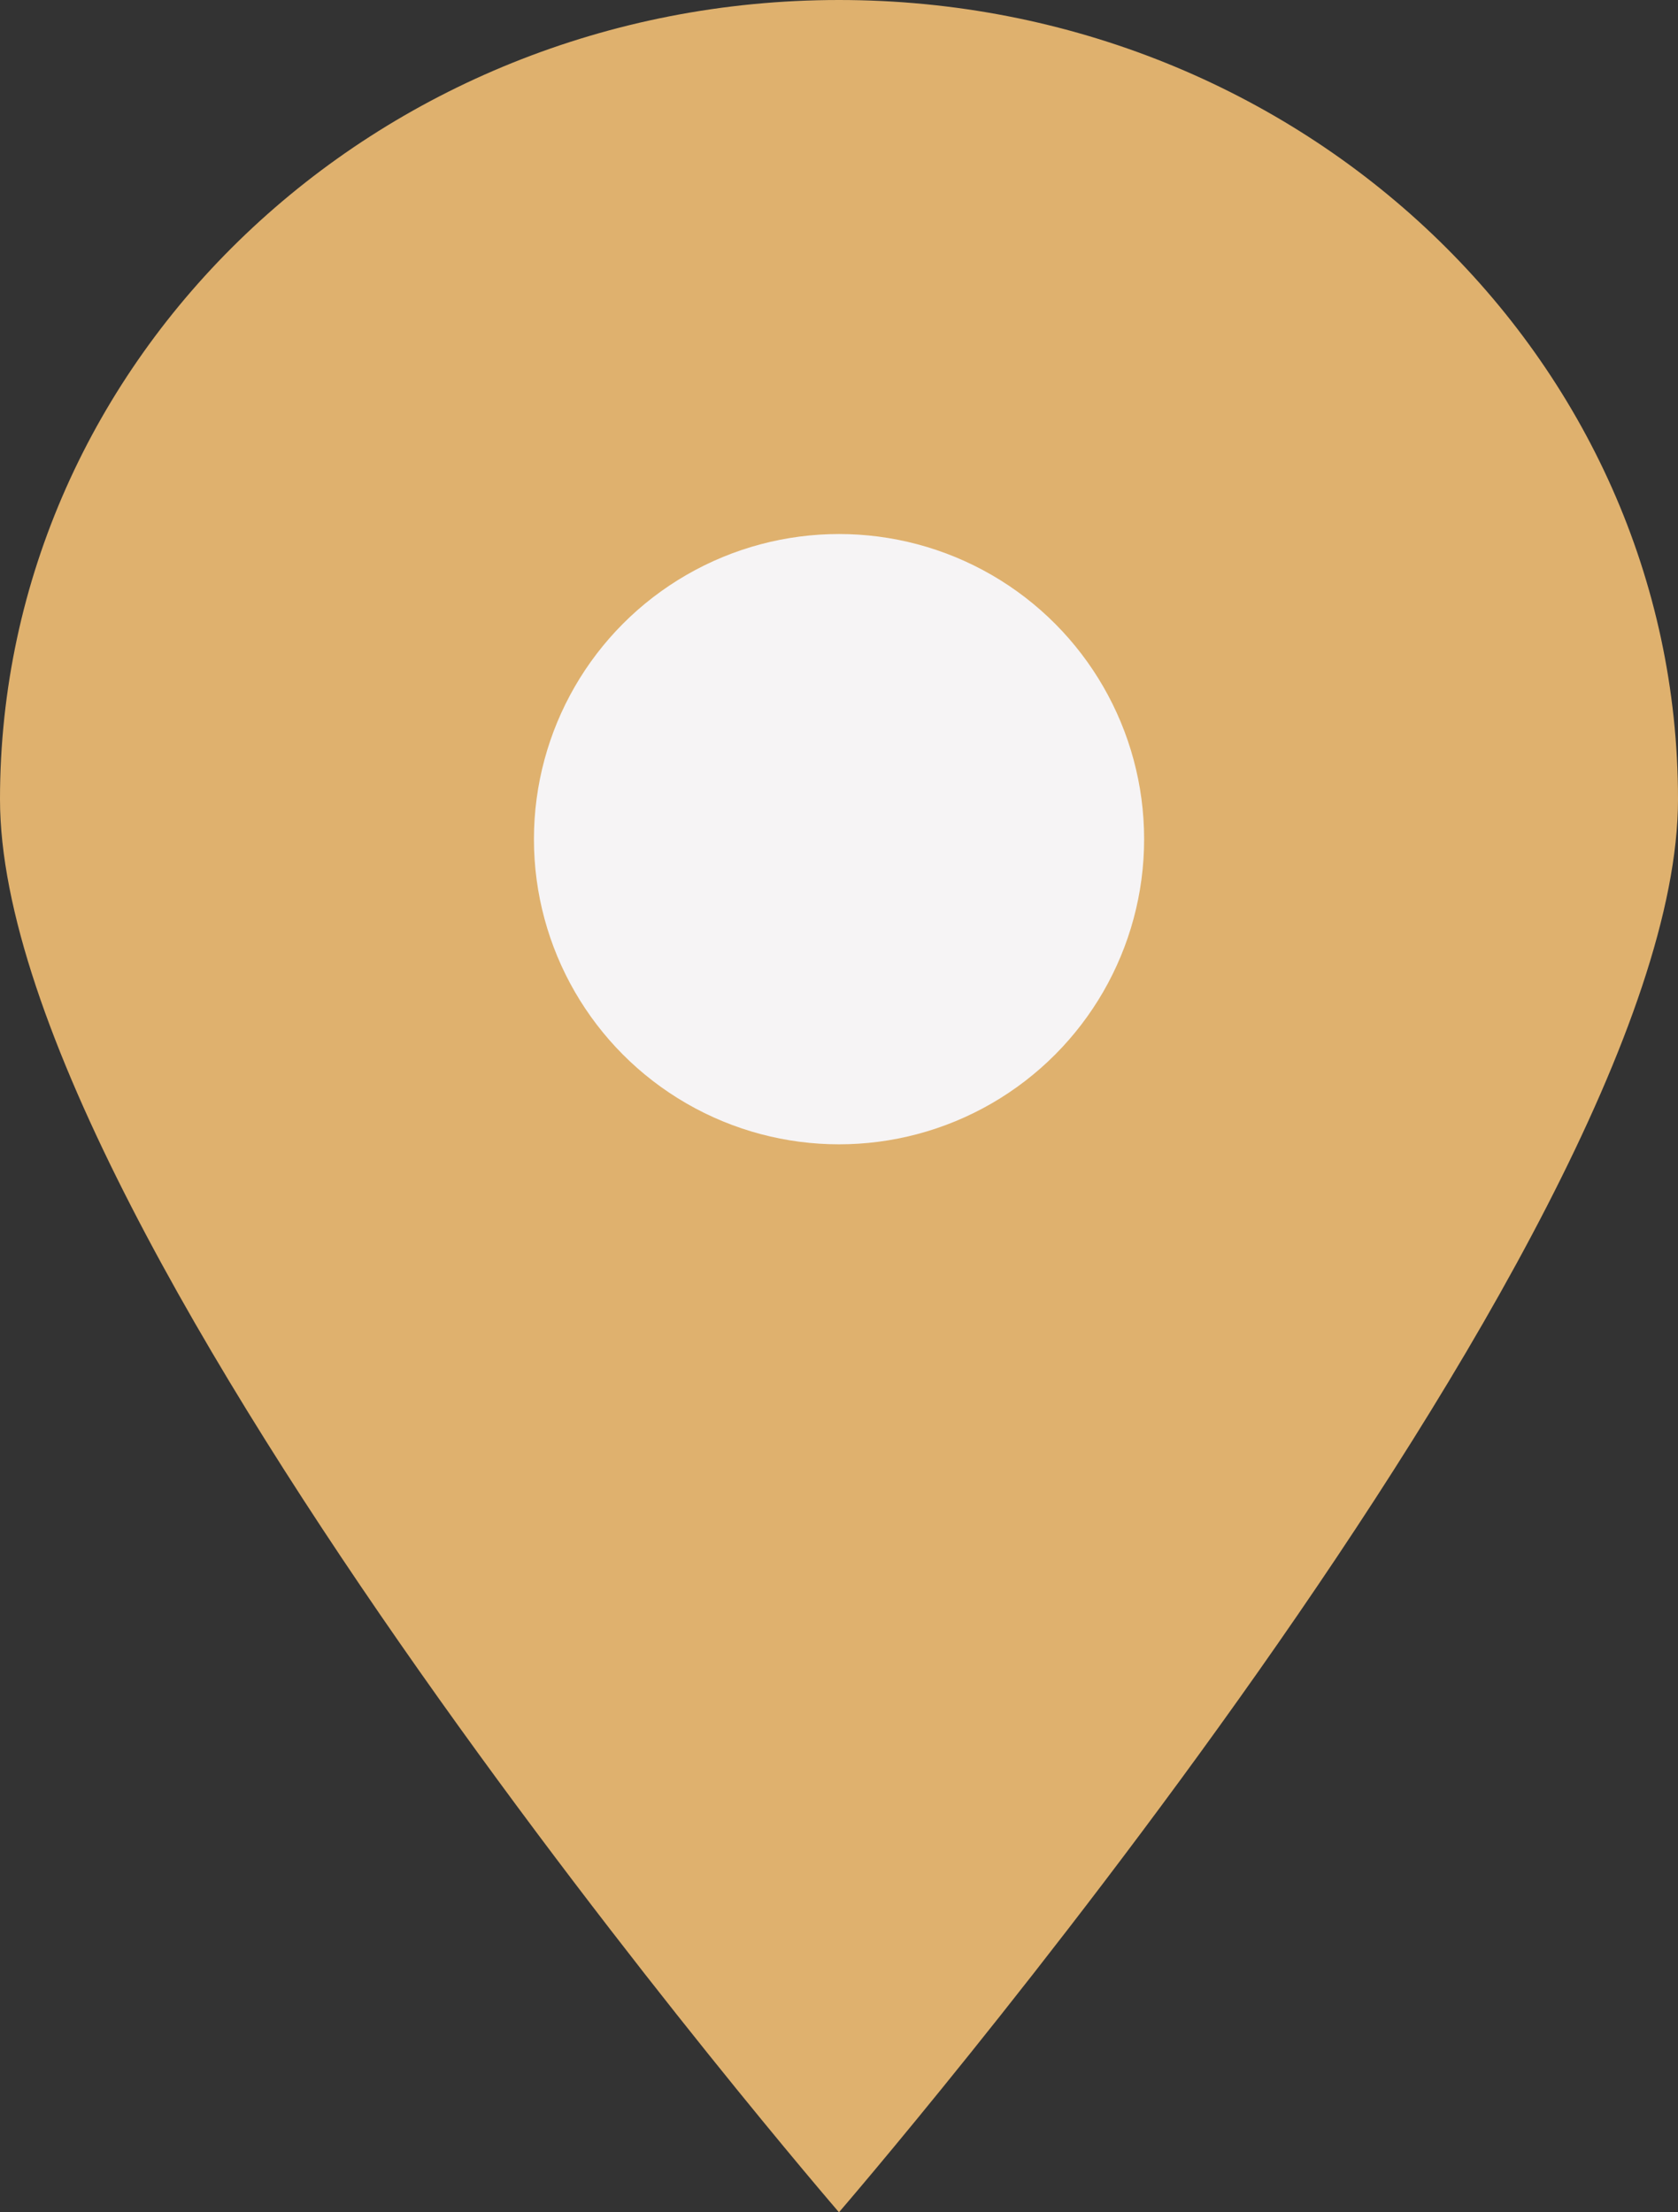
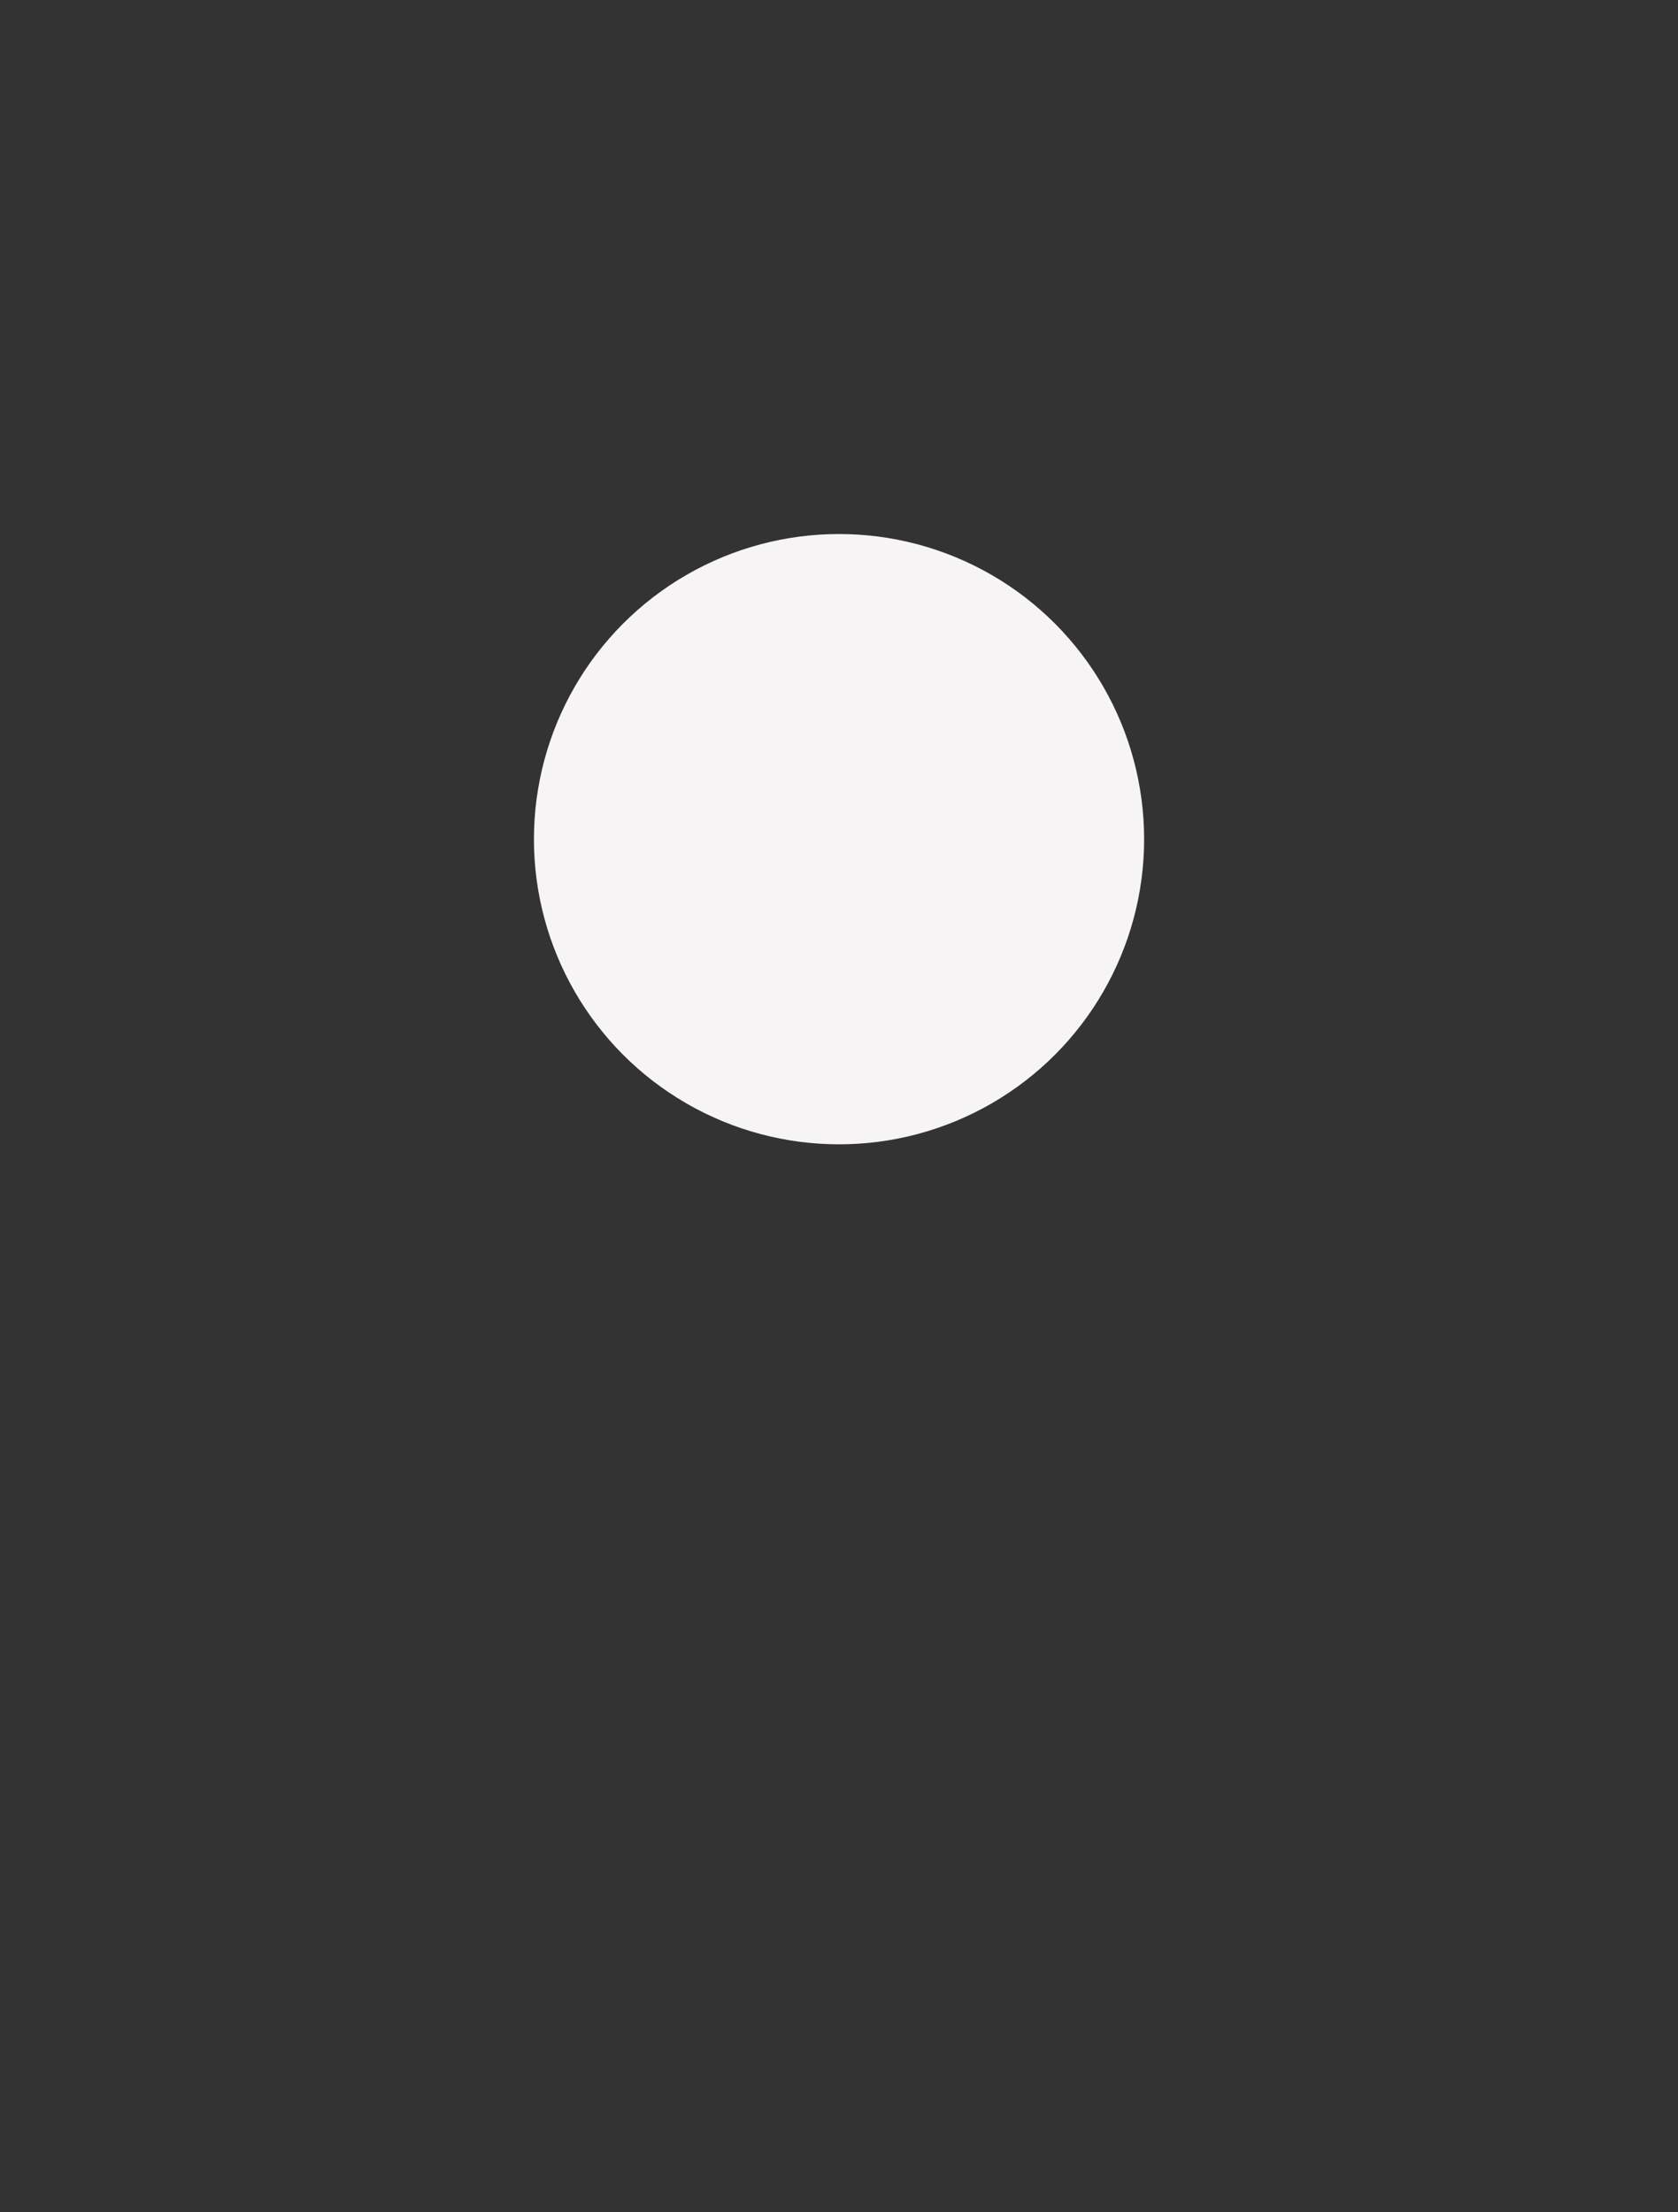
<svg xmlns="http://www.w3.org/2000/svg" id="pin" width="27.659" height="36.459" viewBox="0 0 27.659 36.459">
  <rect x="0" y="0" width="27.659" height="36.459" fill="#333333" stroke="none" />
-   <path id="element" d="M13.829,36.459S27.659,20.446,27.659,13.172,21.467,0,13.829,0,0,5.9,0,13.172,13.829,36.459,13.829,36.459Z" fill="#dfb16e" />
  <circle id="element-2" data-name="element" cx="5.029" cy="5.029" r="5.029" transform="translate(8.801 8.801)" fill="#f6f4f5" />
</svg>